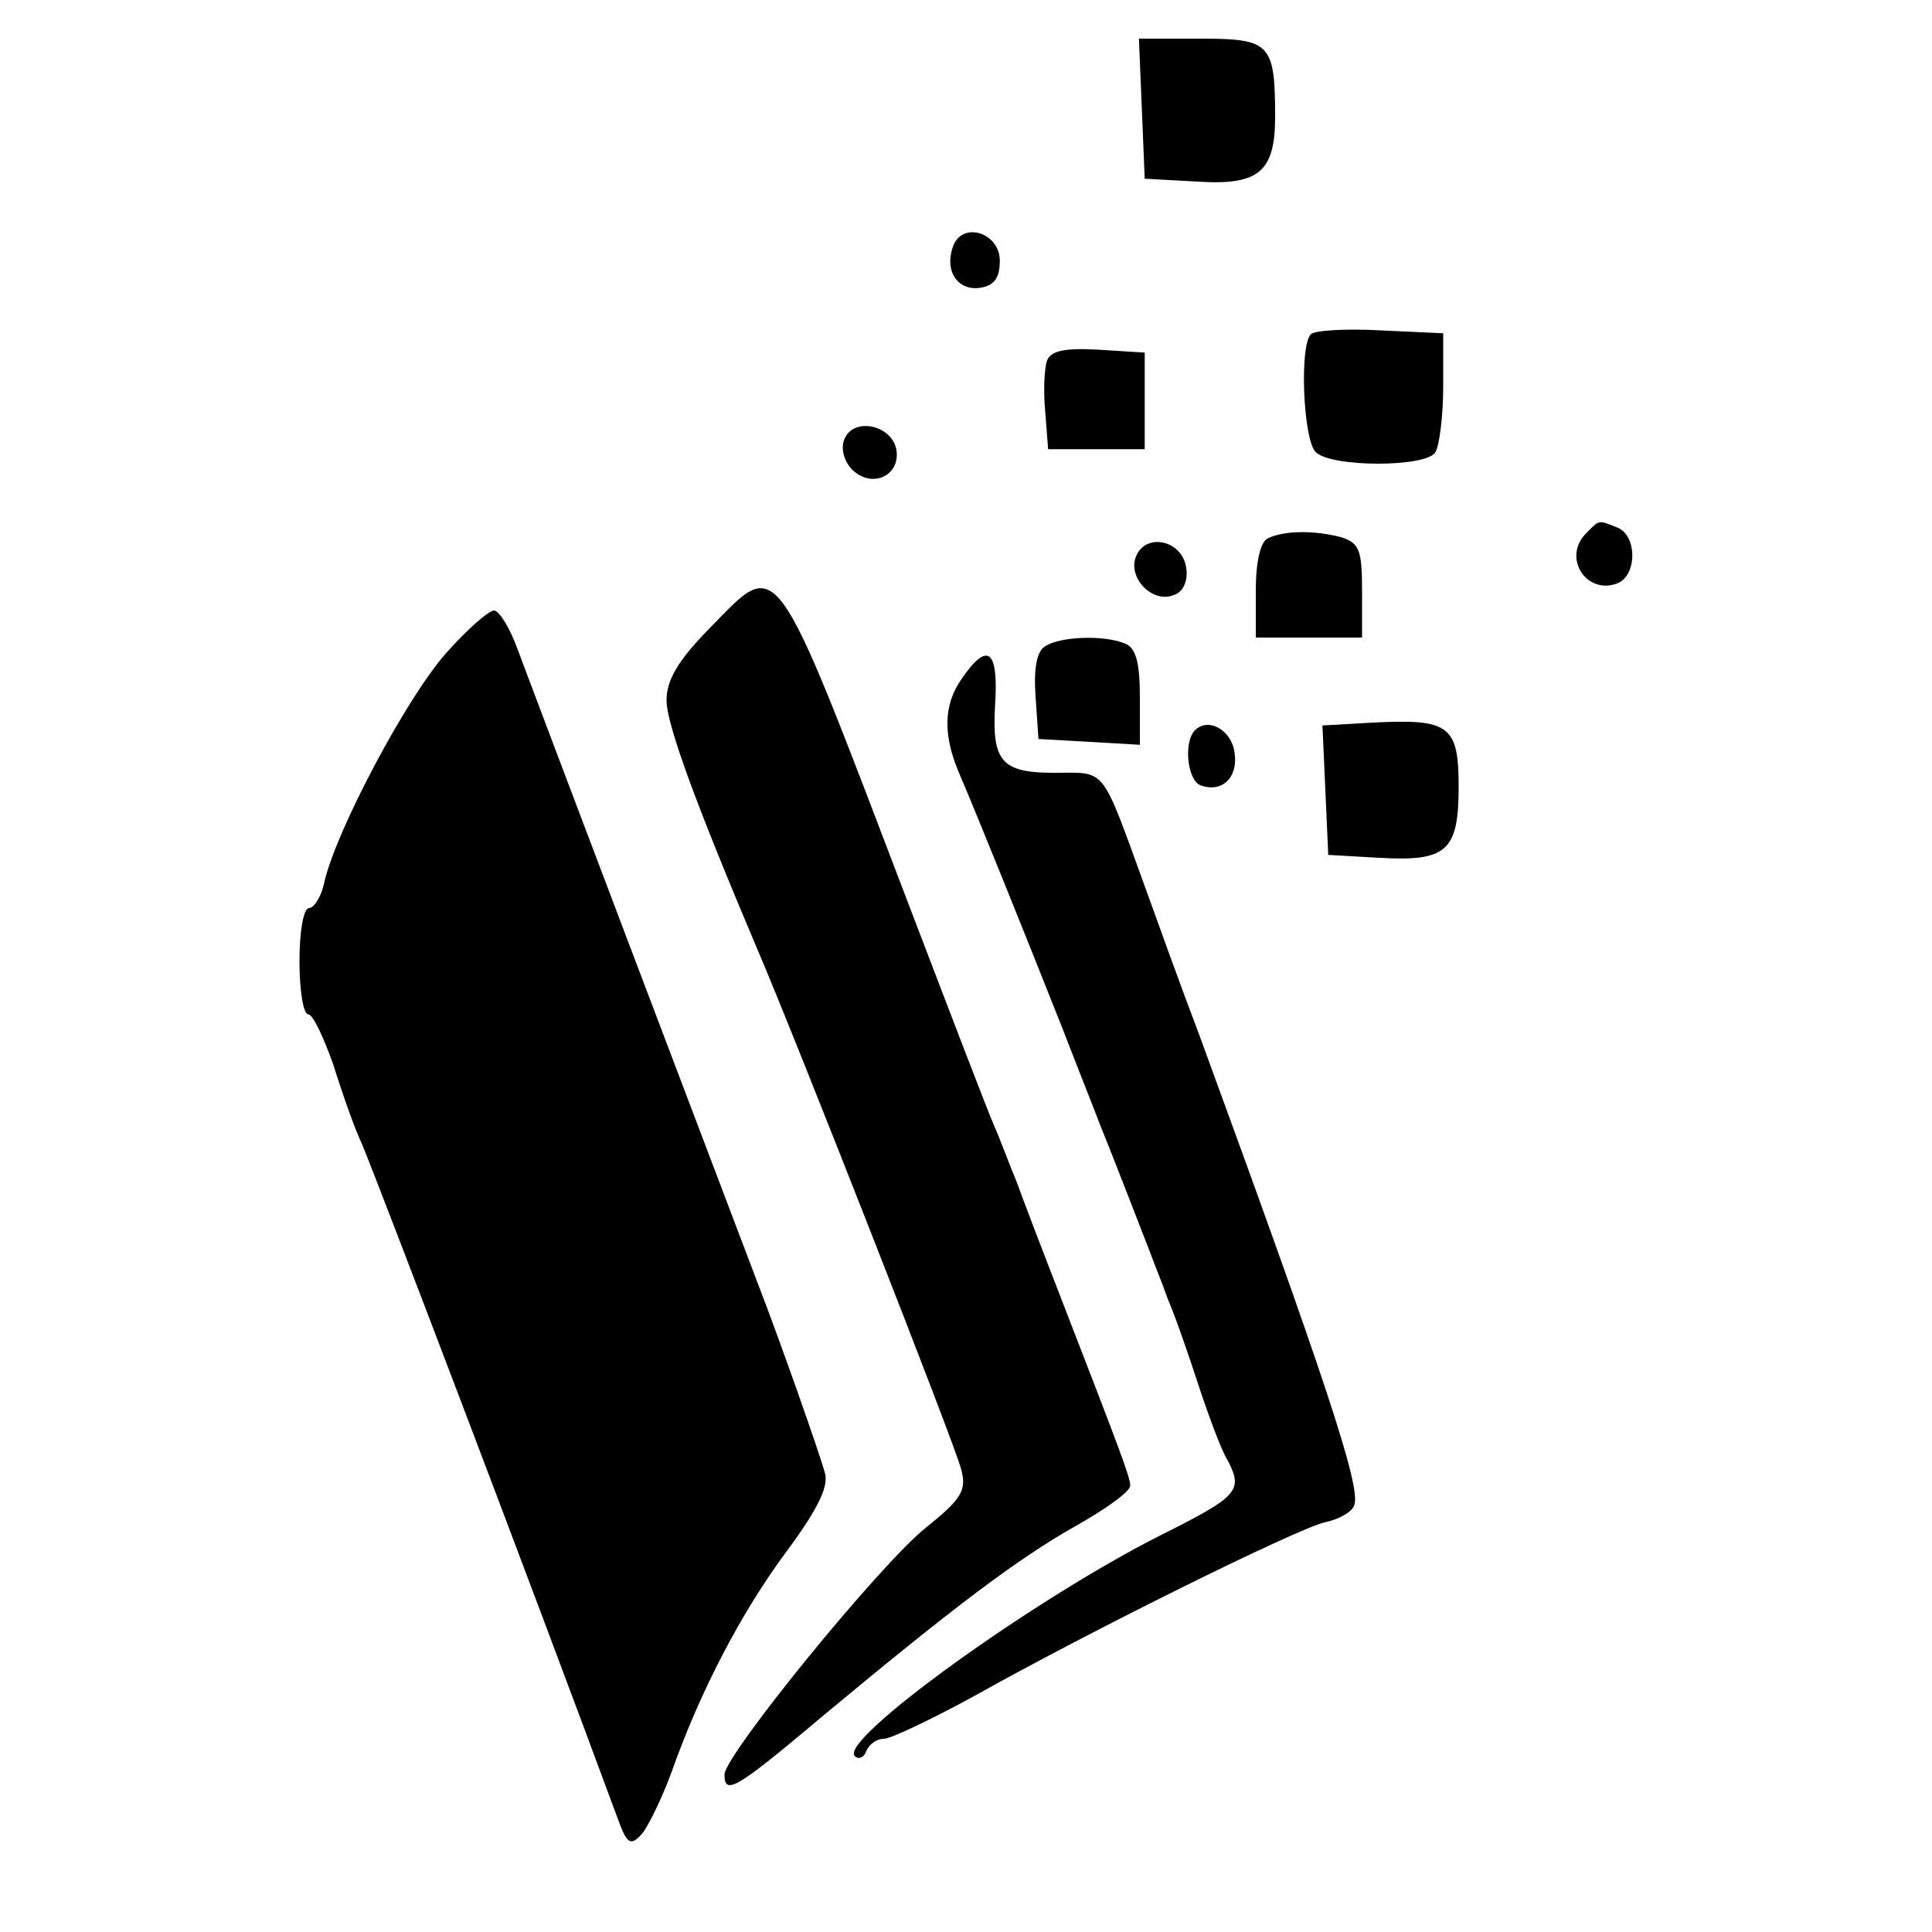
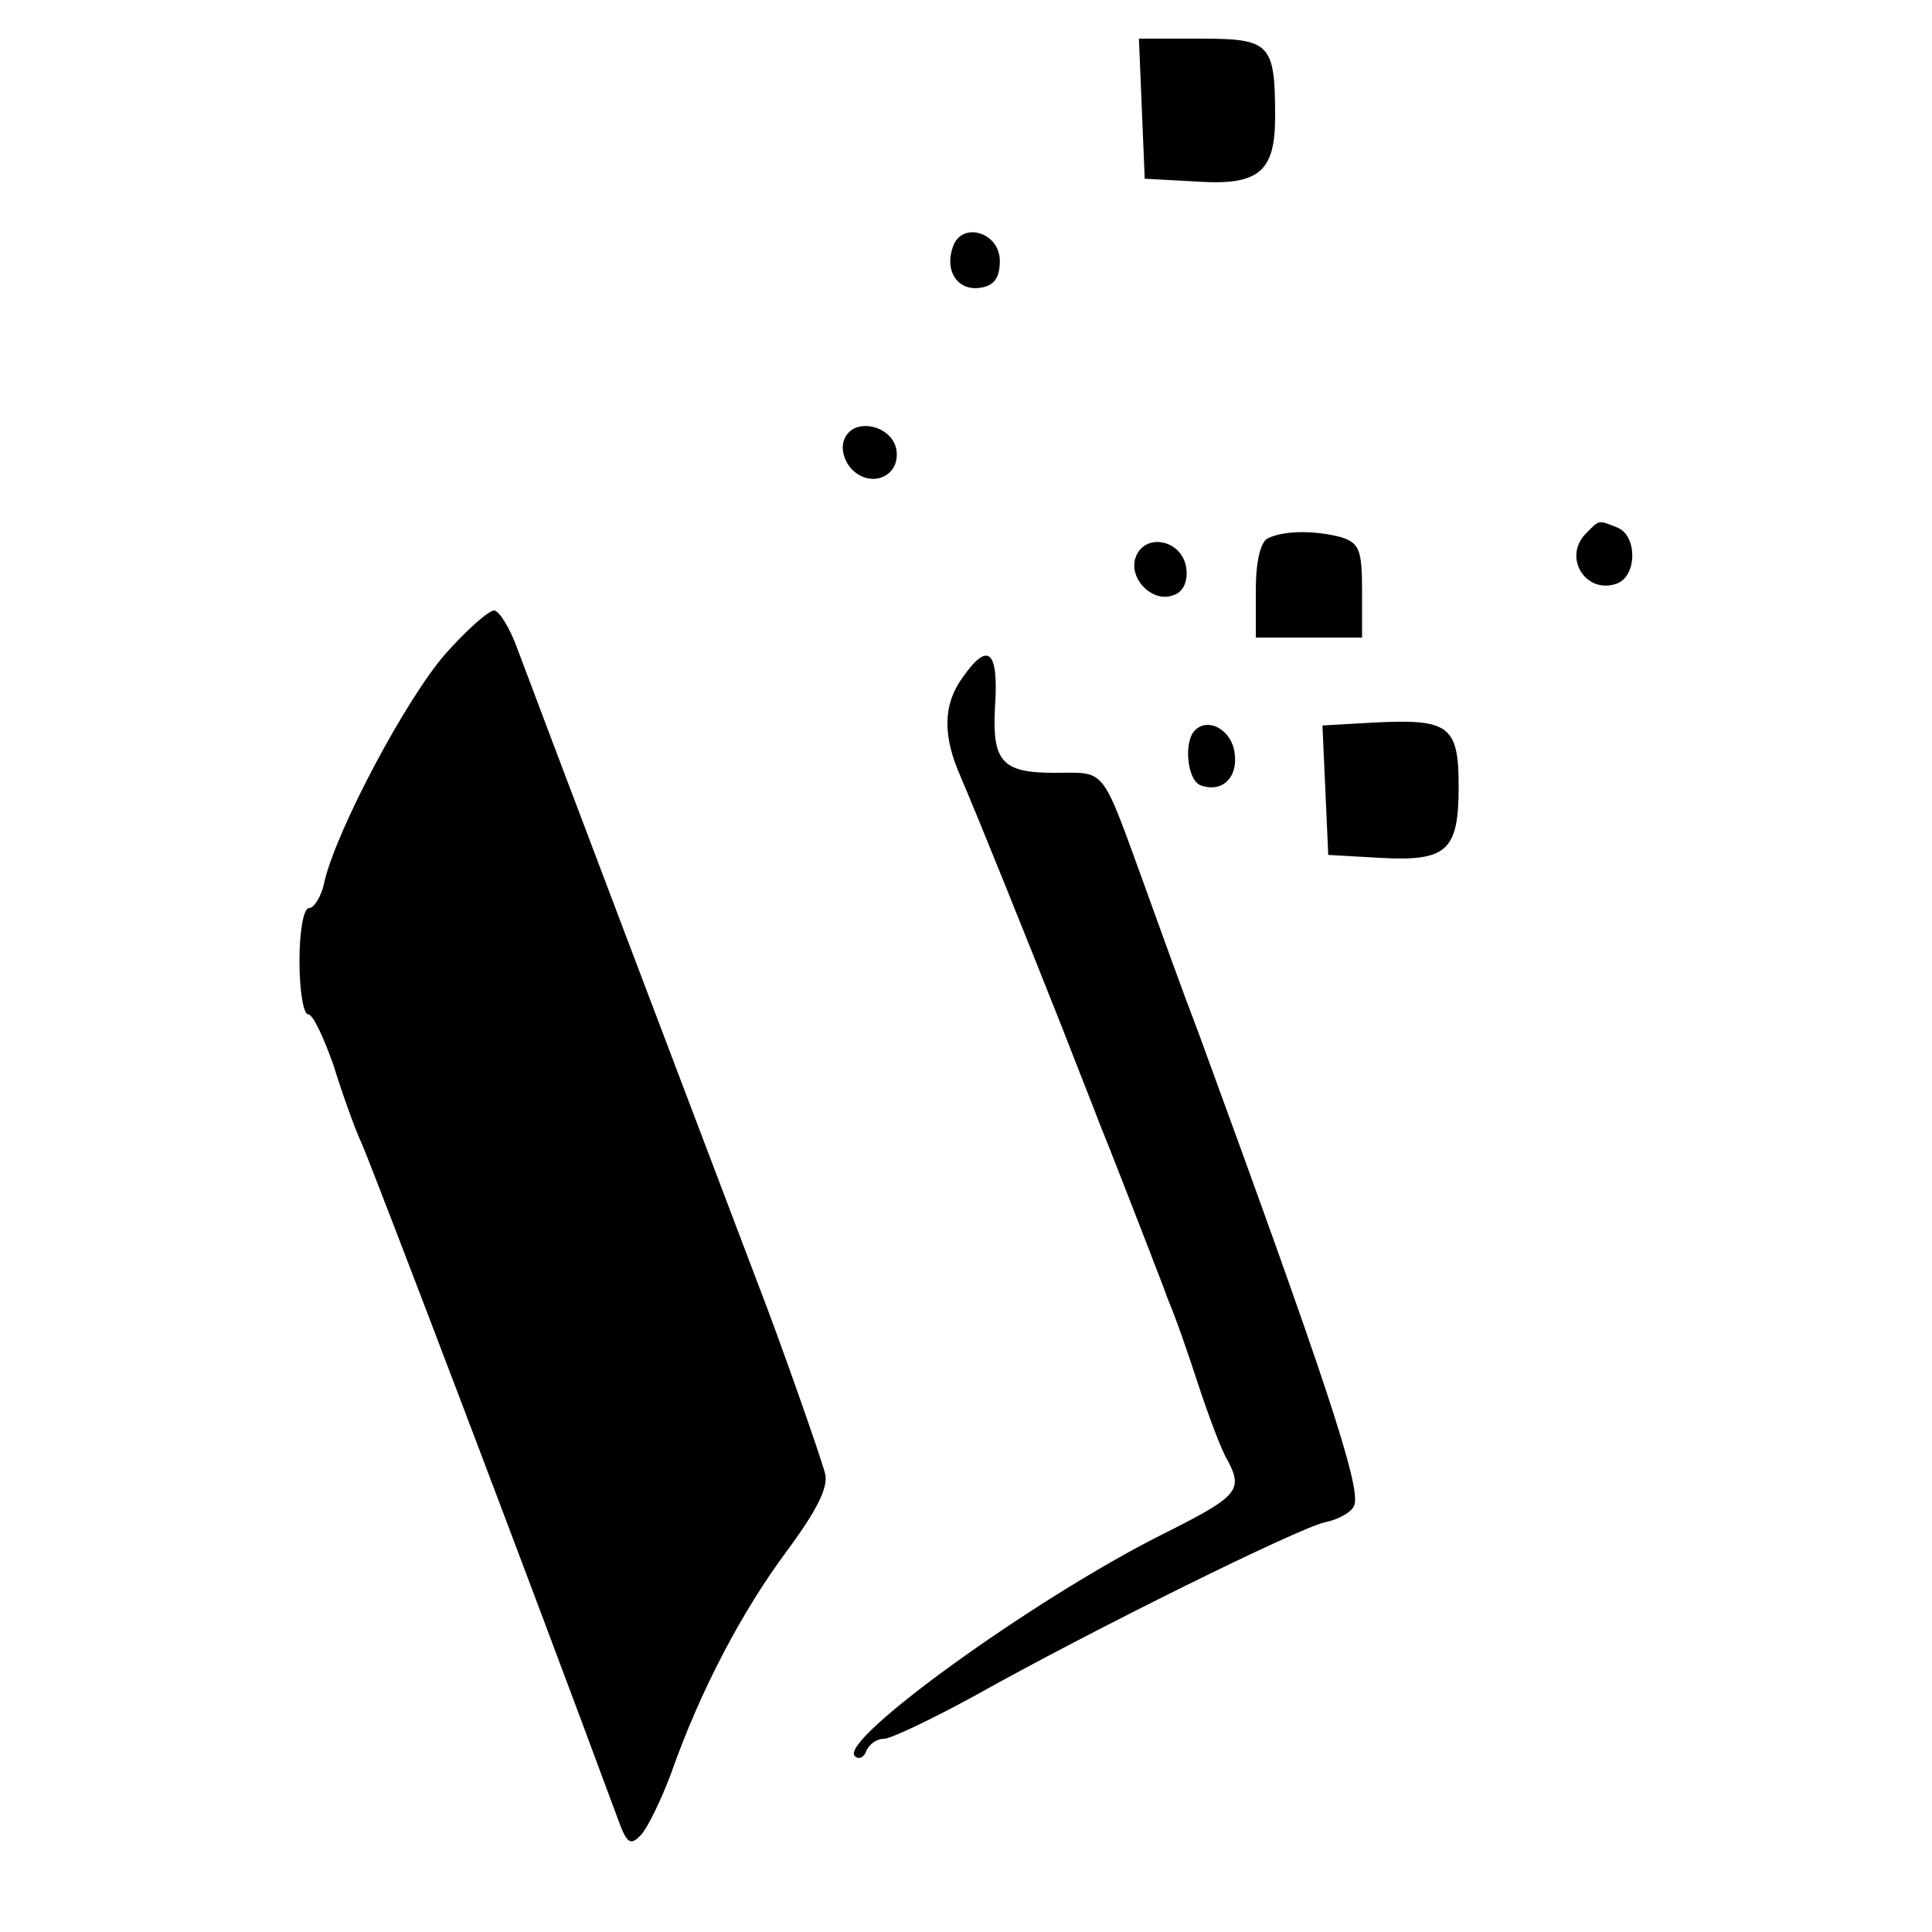
<svg xmlns="http://www.w3.org/2000/svg" version="1.0" width="200pt" height="200pt" viewBox="0 0 200 200" preserveAspectRatio="xMidYMid meet">
  <g transform="translate(0,200) scale(0.1,-0.1)" fill="#000000" stroke="none">
    <path d="M1182 1888 l3 -73 55 -3 c63 -4 80 10 80 67 0 76 -5 81 -77 81 l-64 0 3 -72z" />
    <path d="M987 1746 c-10 -26 4 -47 27 -44 15 2 21 10 21 28 0 29 -38 41 -48 16z" />
-     <path d="M1357 1654 c-12 -12 -8 -109 5 -122 16 -16 115 -16 124 0 4 7 8 37 8 68 l0 55 -65 3 c-36 2 -68 0 -72 -4z" />
-     <path d="M1084 1627 c-3 -8 -4 -32 -2 -53 l3 -39 50 0 50 0 0 50 0 50 -48 3 c-34 2 -49 -1 -53 -11z" />
    <path d="M874 1545 c-4 -9 0 -23 8 -31 20 -20 50 -7 46 20 -4 26 -45 35 -54 11z" />
    <path d="M1642 1448 c-25 -25 0 -64 32 -52 21 8 21 50 0 58 -20 8 -18 8 -32 -6z" />
    <path d="M1313 1443 c-8 -3 -13 -24 -13 -54 l0 -49 55 0 55 0 0 49 c0 42 -3 49 -22 55 -27 7 -58 7 -75 -1z" />
    <path d="M1176 1424 c-9 -22 17 -49 39 -40 10 3 15 15 13 28 -4 29 -42 37 -52 12z" />
-     <path d="M732 1347 c-30 -31 -42 -51 -42 -72 0 -25 31 -109 95 -260 39 -91 205 -514 210 -536 6 -22 0 -31 -36 -60 -47 -37 -209 -236 -209 -256 0 -22 12 -15 101 60 137 114 202 163 262 197 32 18 57 36 57 42 0 9 -10 35 -77 208 -14 36 -32 83 -40 105 -9 22 -19 49 -24 60 -5 11 -43 110 -85 220 -147 385 -136 369 -212 292z" />
    <path d="M461 1323 c-41 -47 -112 -181 -125 -235 -3 -16 -11 -28 -16 -28 -6 0 -10 -25 -10 -55 0 -30 4 -55 9 -55 5 0 16 -24 26 -52 9 -29 22 -66 30 -83 19 -46 170 -442 265 -699 9 -25 13 -27 24 -15 7 8 21 37 31 64 30 85 73 167 120 230 31 42 43 66 39 80 -6 22 -48 141 -69 195 -40 105 -239 630 -250 660 -7 19 -17 36 -23 38 -5 1 -28 -19 -51 -45z" />
-     <path d="M1082 1331 c-9 -5 -12 -24 -10 -52 l3 -44 53 -3 52 -3 0 49 c0 36 -4 52 -16 56 -22 9 -67 7 -82 -3z" />
    <path d="M996 1298 c-20 -28 -20 -60 -2 -101 18 -42 66 -161 106 -262 17 -44 35 -89 39 -100 8 -19 35 -89 51 -130 4 -11 13 -33 19 -50 7 -16 21 -56 32 -90 11 -33 24 -68 30 -77 16 -31 11 -37 -69 -77 -133 -67 -335 -213 -317 -229 4 -4 10 -1 12 6 3 6 10 12 18 12 7 0 49 20 93 44 125 70 334 173 363 180 15 3 29 11 31 18 7 19 -31 133 -161 488 -18 47 -42 114 -55 150 -47 129 -40 120 -95 120 -54 0 -64 12 -61 68 4 59 -7 69 -34 30z" />
    <path d="M1422 1252 l-53 -3 3 -67 3 -67 53 -3 c70 -4 82 7 82 74 0 63 -10 70 -88 66z" />
    <path d="M1237 1244 c-12 -12 -8 -52 6 -57 22 -8 39 8 35 34 -3 23 -27 37 -41 23z" />
  </g>
</svg>